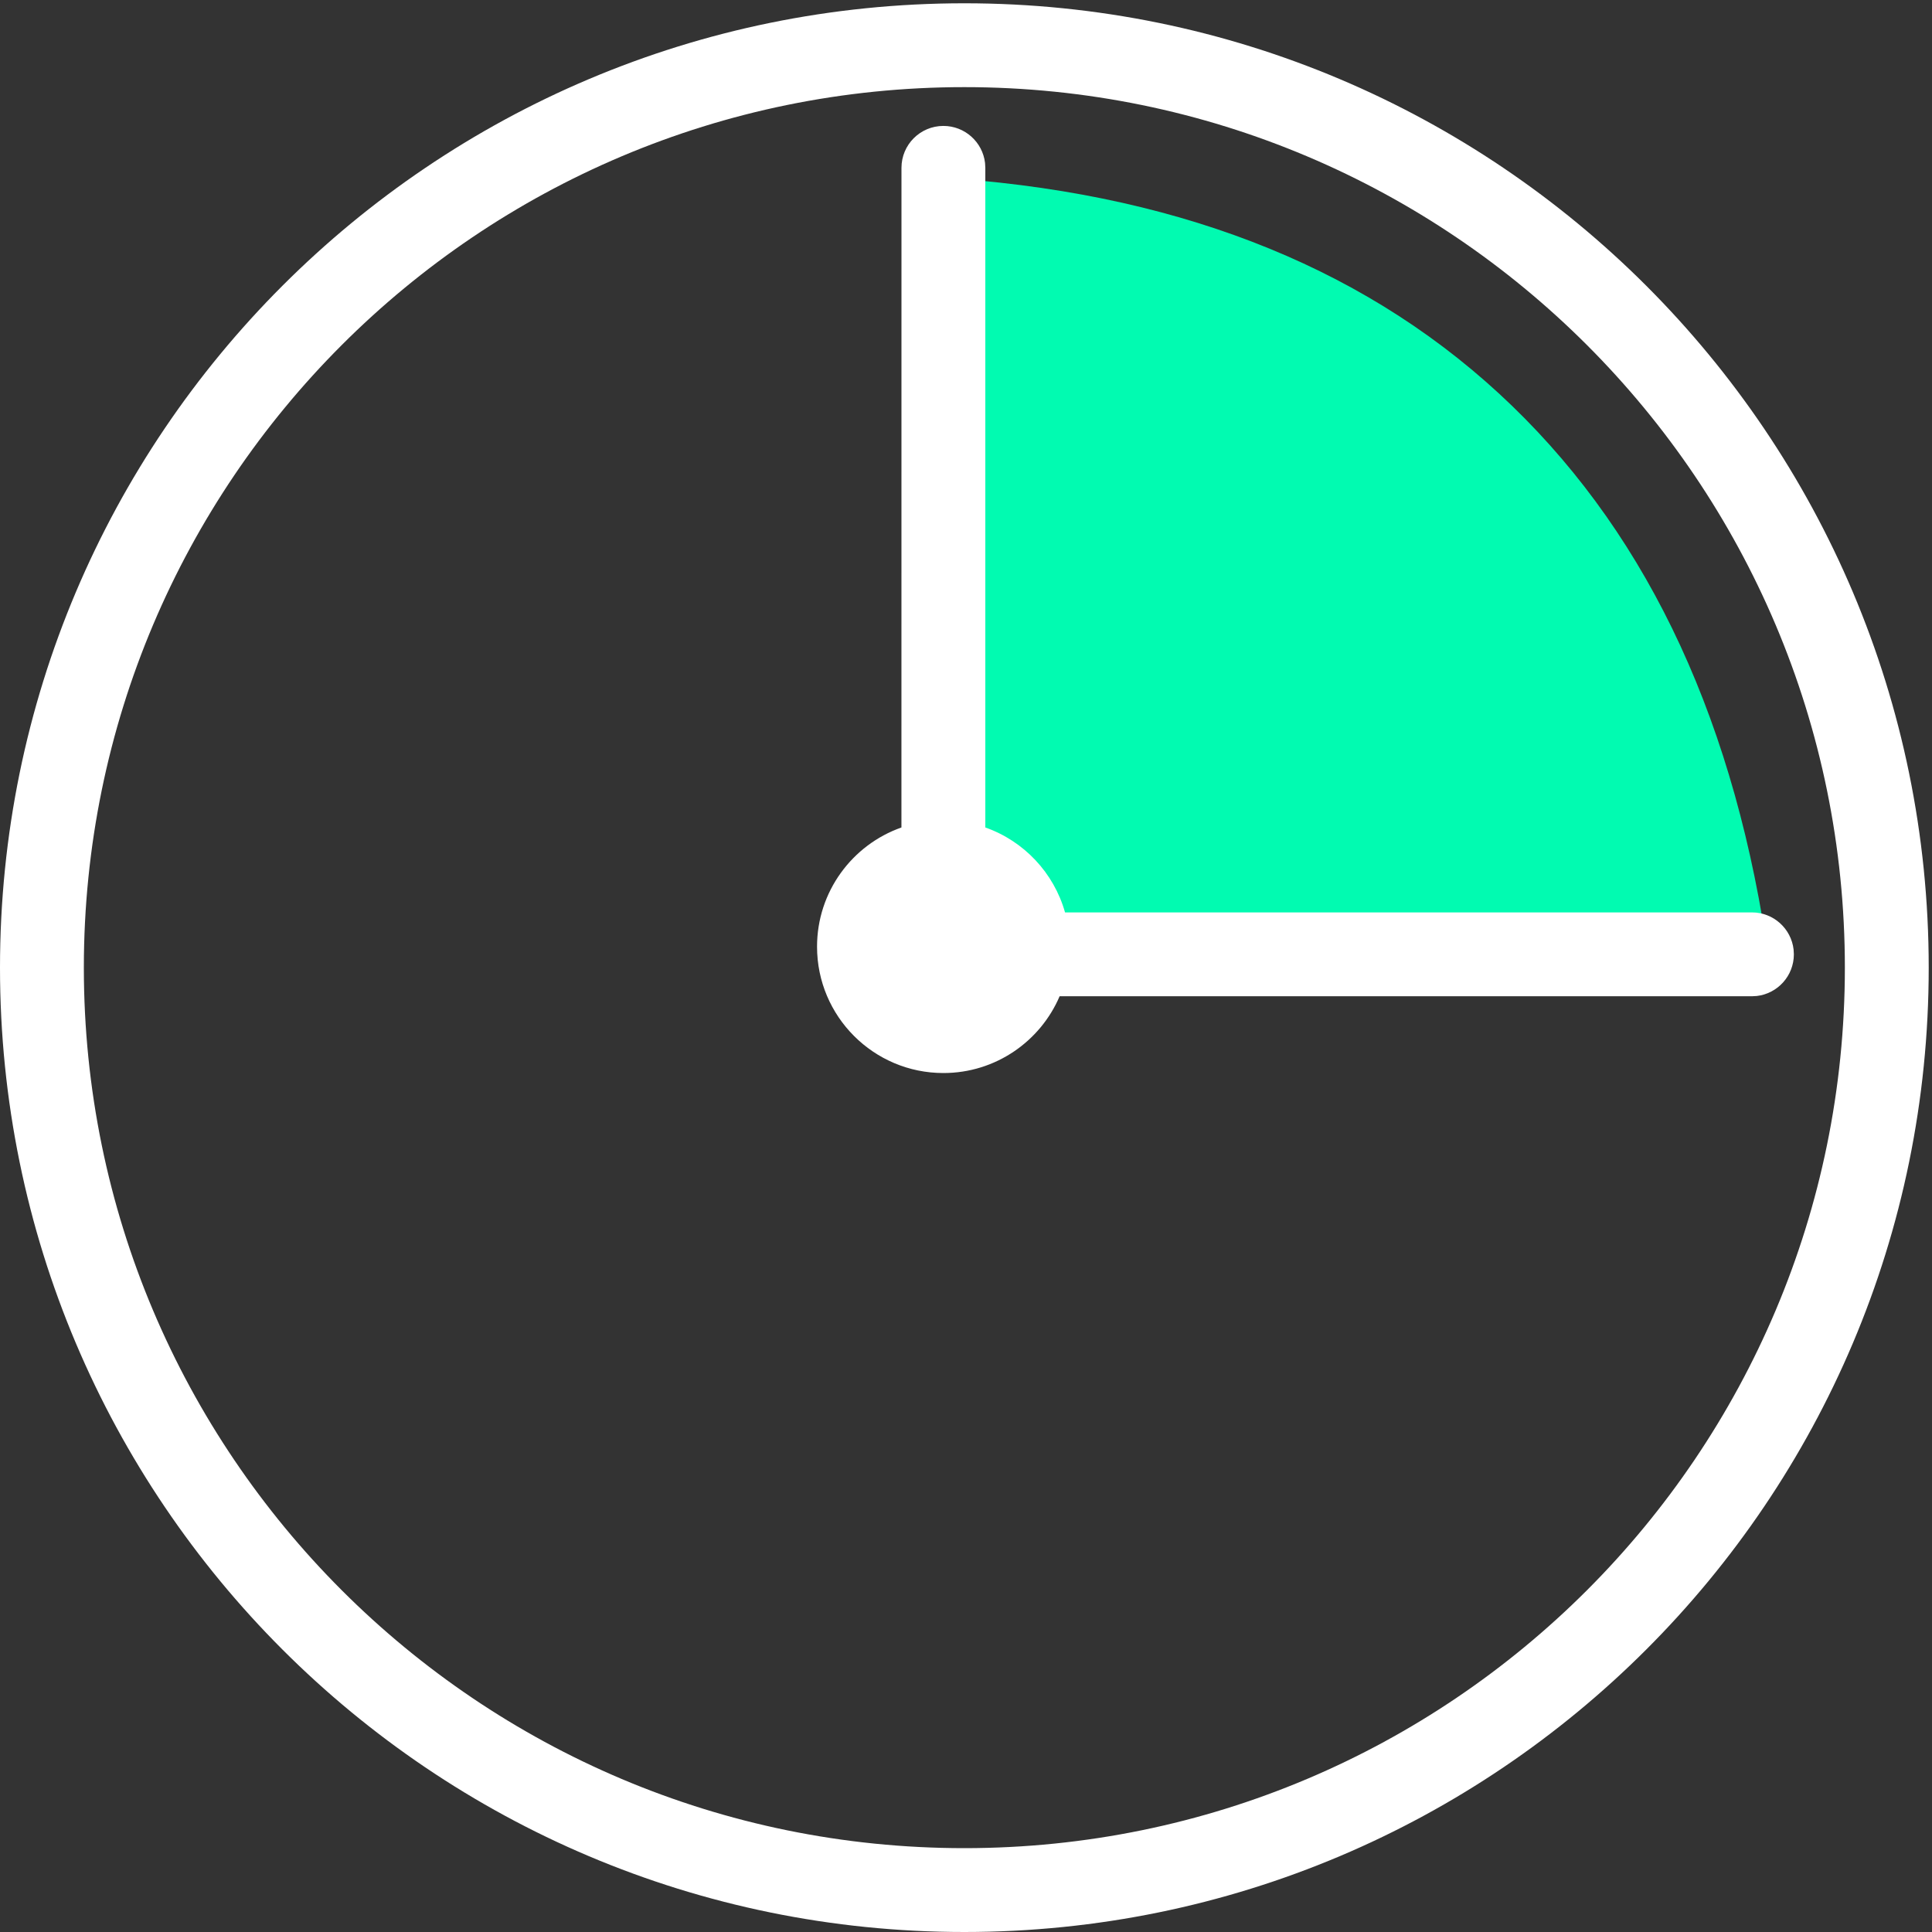
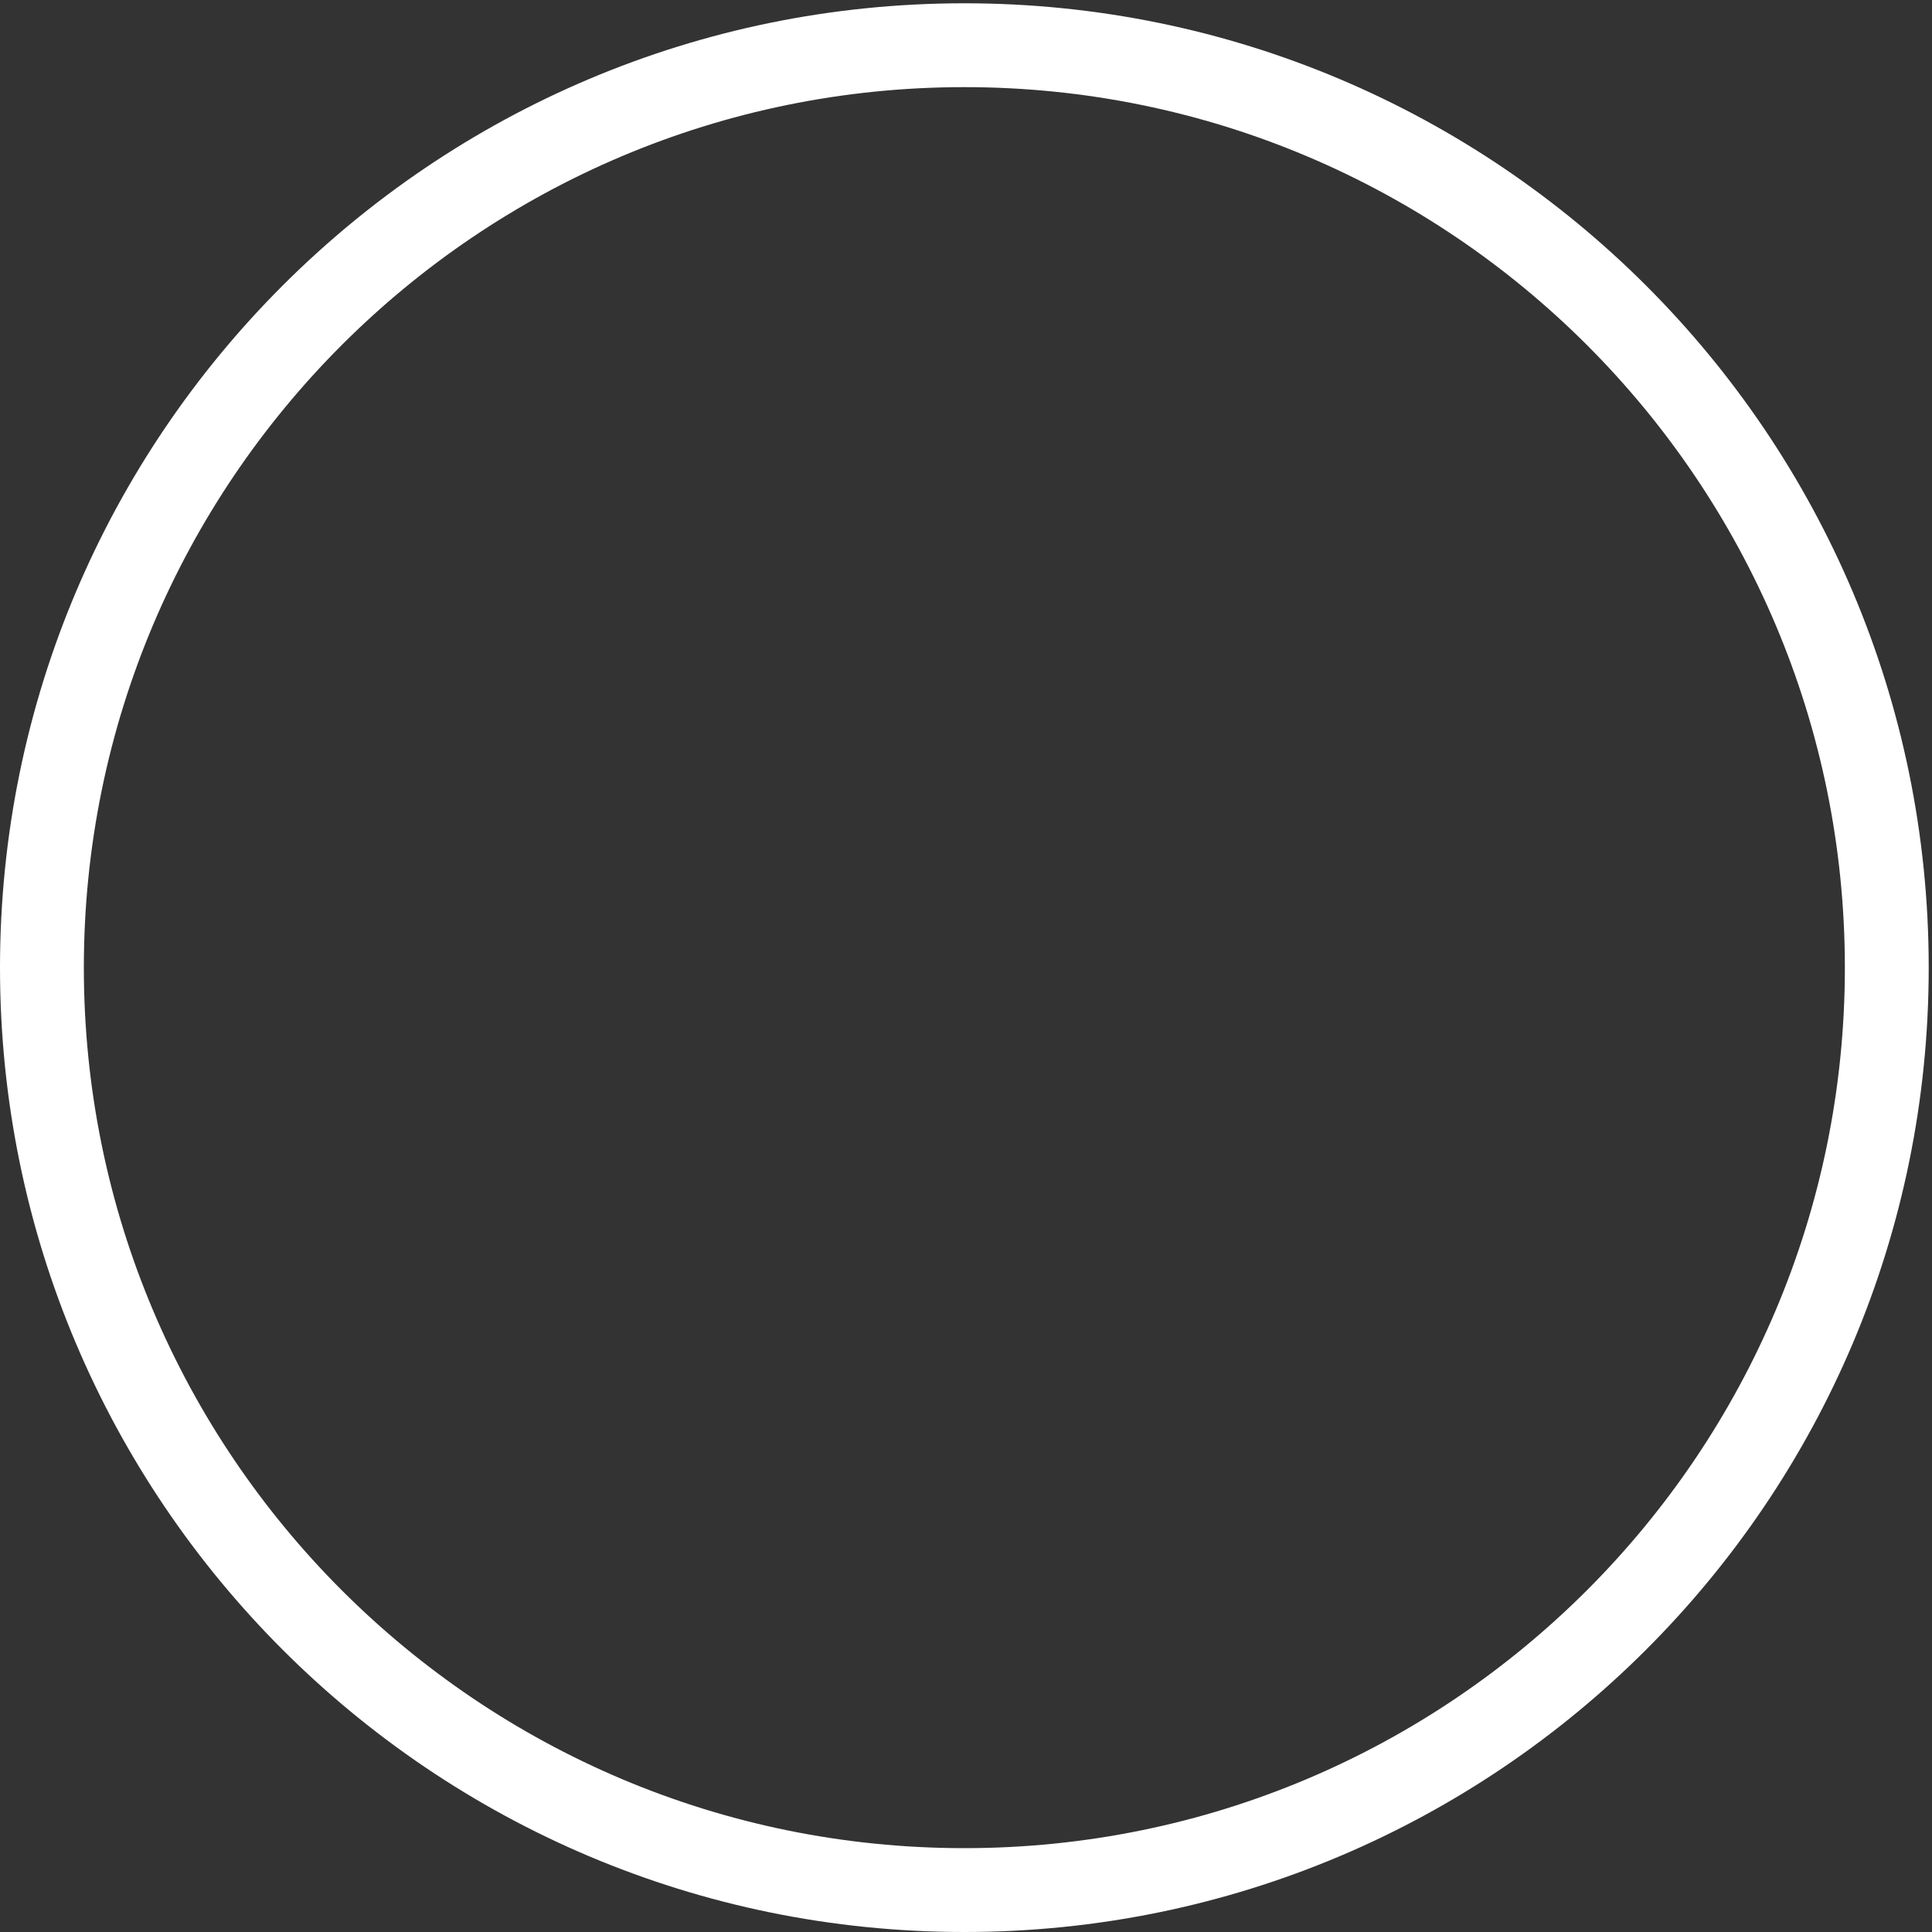
<svg xmlns="http://www.w3.org/2000/svg" width="50" height="50" viewBox="0 0 50 50">
  <rect x="0" y="0" width="50" height="50" fill="#333333" stroke="none" />
  <g fill="none" fill-rule="evenodd" transform="translate(0 -1)">
    <path fill="#FFF" fill-rule="nonzero" d="M24.957,1.085 C11.174,1.085 0,12.259 0,26.043 C0,39.826 11.174,51 24.957,51 C38.741,51 49.915,39.826 49.915,26.043 C49.915,12.259 38.741,1.085 24.957,1.085 Z M24.957,3.255 C37.542,3.255 47.745,13.458 47.745,26.043 C47.745,38.627 37.542,48.83 24.957,48.83 C12.373,48.83 2.17,38.627 2.17,26.043 C2.17,13.458 12.373,3.255 24.957,3.255 Z" />
-     <path fill="#00FFB3" fill-opacity=".98" d="M28.255,7.463 L45.723,18.015 C42.34,22.971 38.249,26.136 33.452,27.509 C28.655,28.882 23.378,28.398 17.622,26.058 L28.255,7.463 Z" transform="rotate(-120 31.673 17.867)" />
-     <path fill="#FFF" d="M24.415,4.259 C24.971,4.259 25.43,4.678 25.493,5.217 L25.5,5.344 L25.5,22.415 C26.498,22.766 27.274,23.588 27.563,24.613 L45.34,24.613 C45.897,24.613 46.355,25.032 46.418,25.572 L46.425,25.698 C46.425,26.255 46.006,26.713 45.467,26.776 L45.34,26.783 L27.423,26.783 C26.924,27.951 25.764,28.77 24.415,28.77 C22.61,28.77 21.145,27.305 21.145,25.5 C21.145,24.076 22.057,22.863 23.329,22.415 L23.33,5.344 C23.33,4.744 23.816,4.259 24.415,4.259 Z" />
  </g>
</svg>